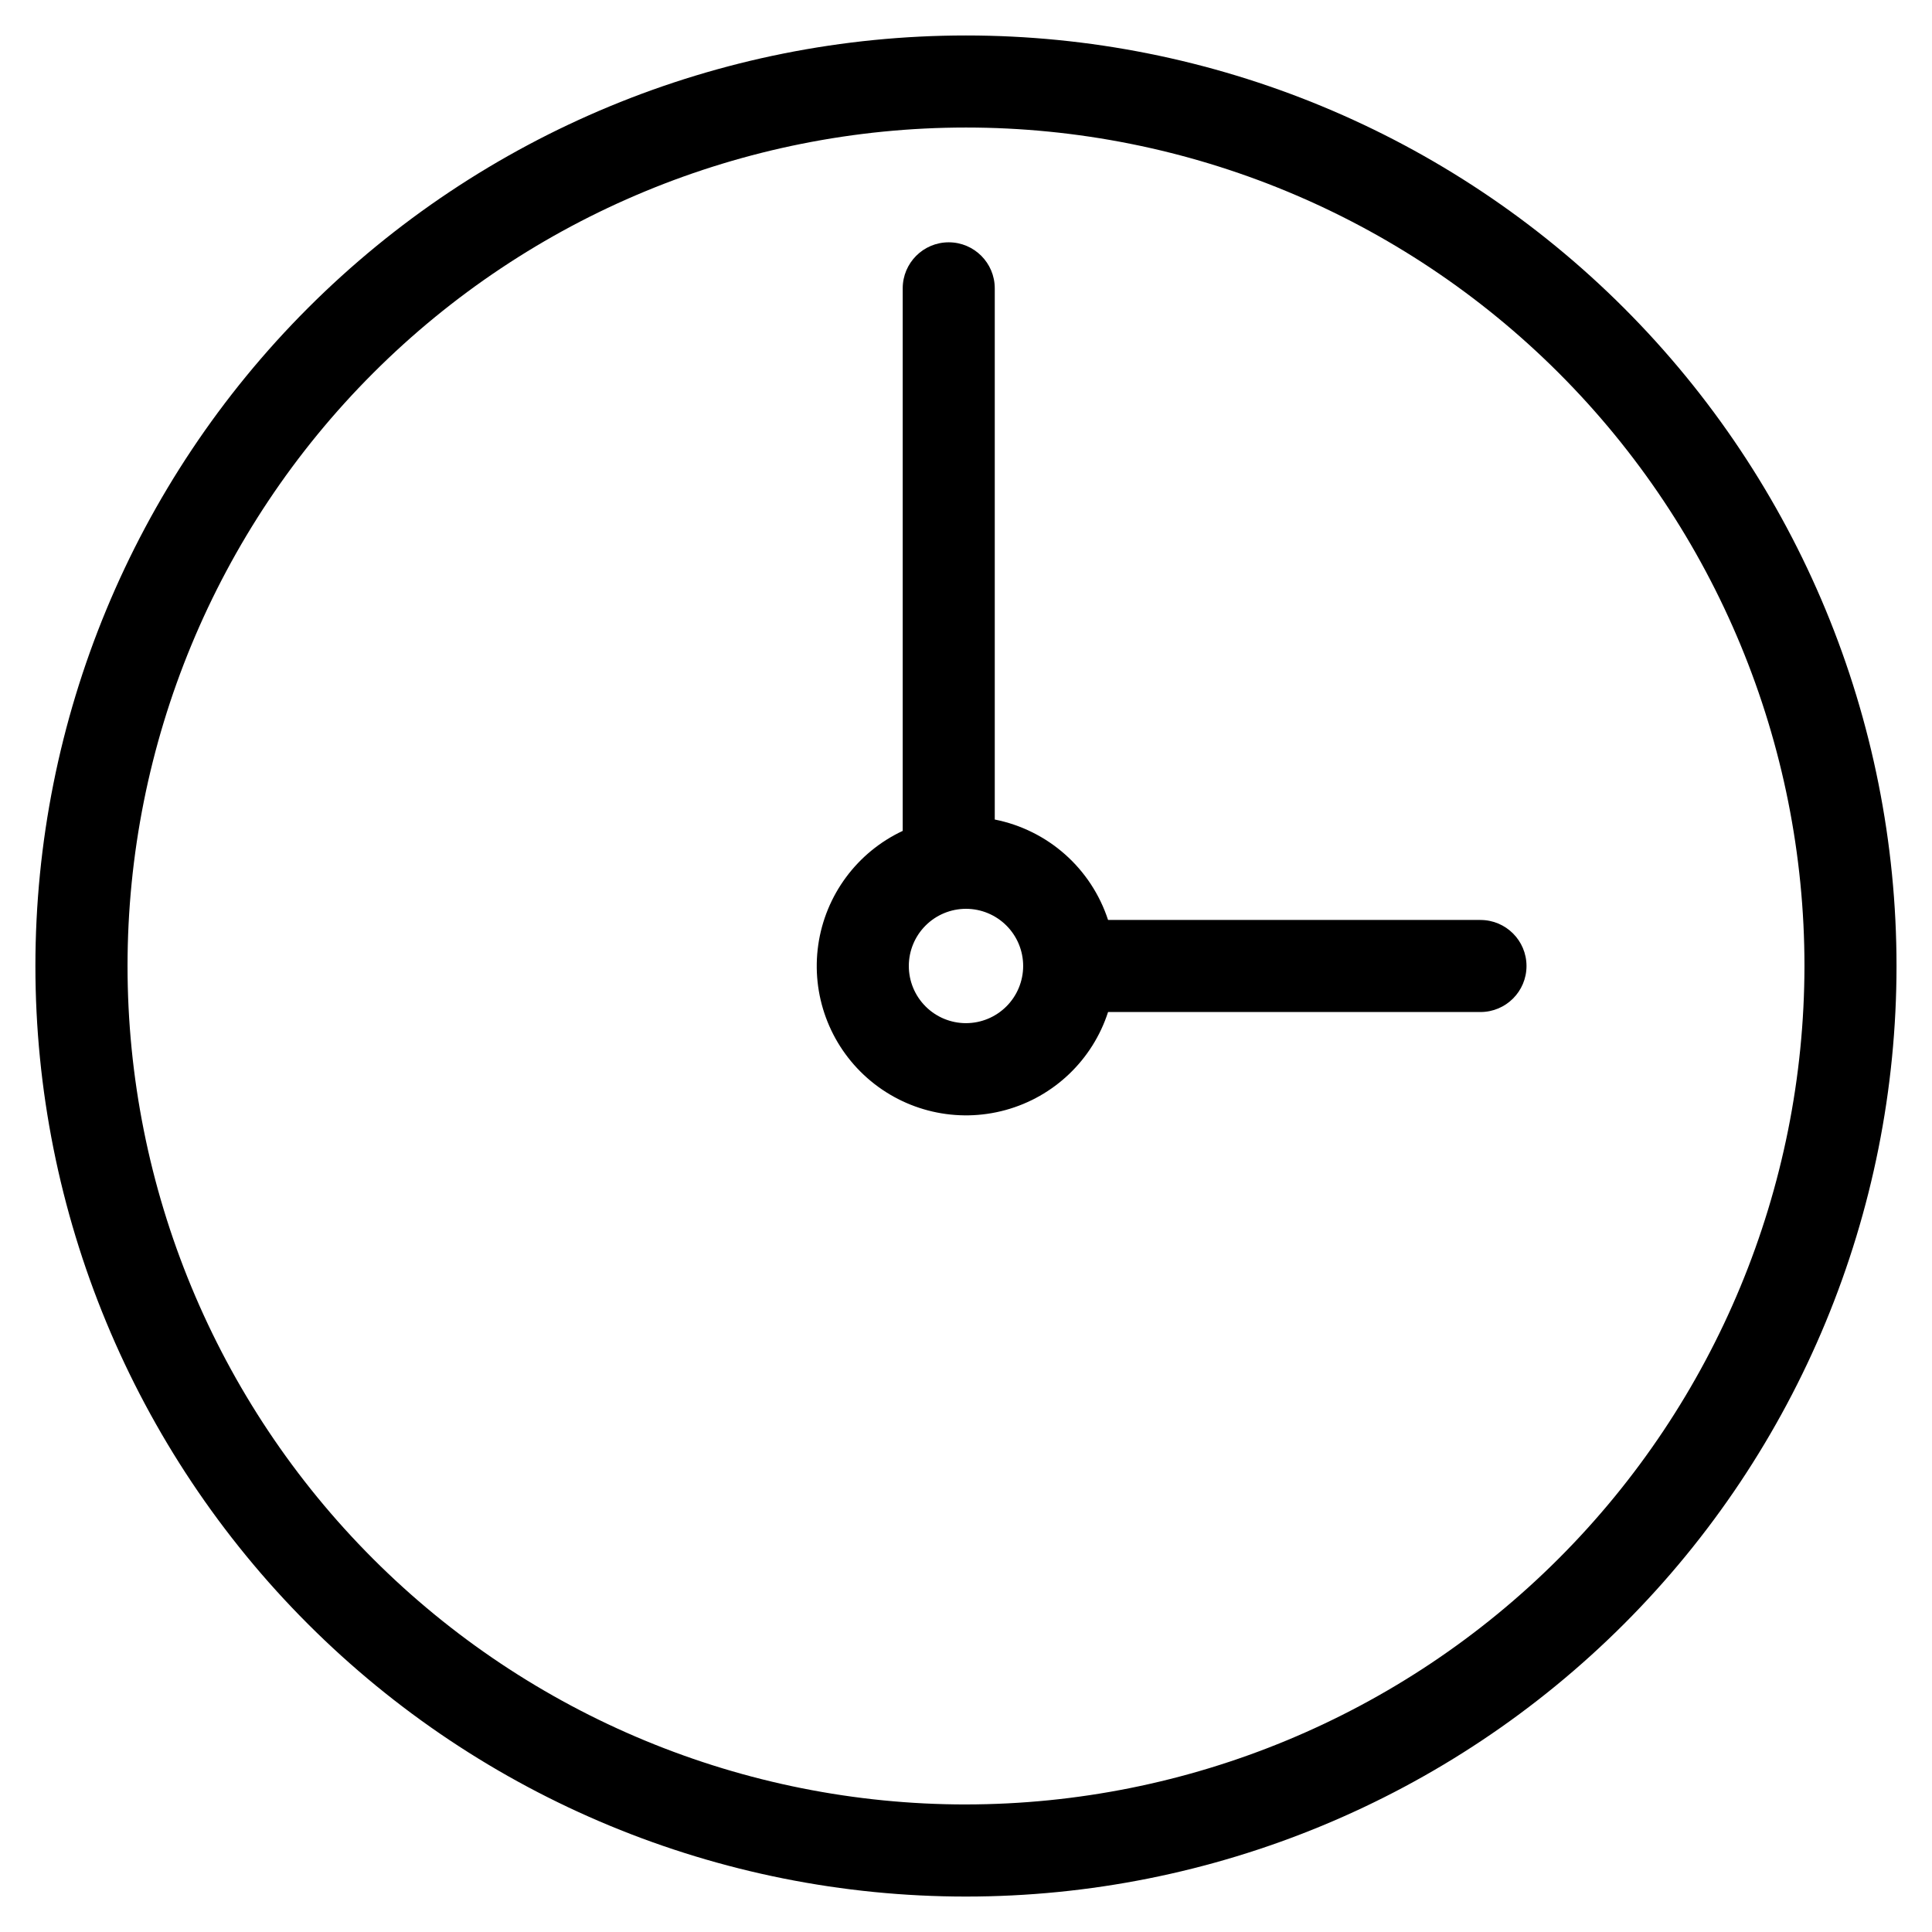
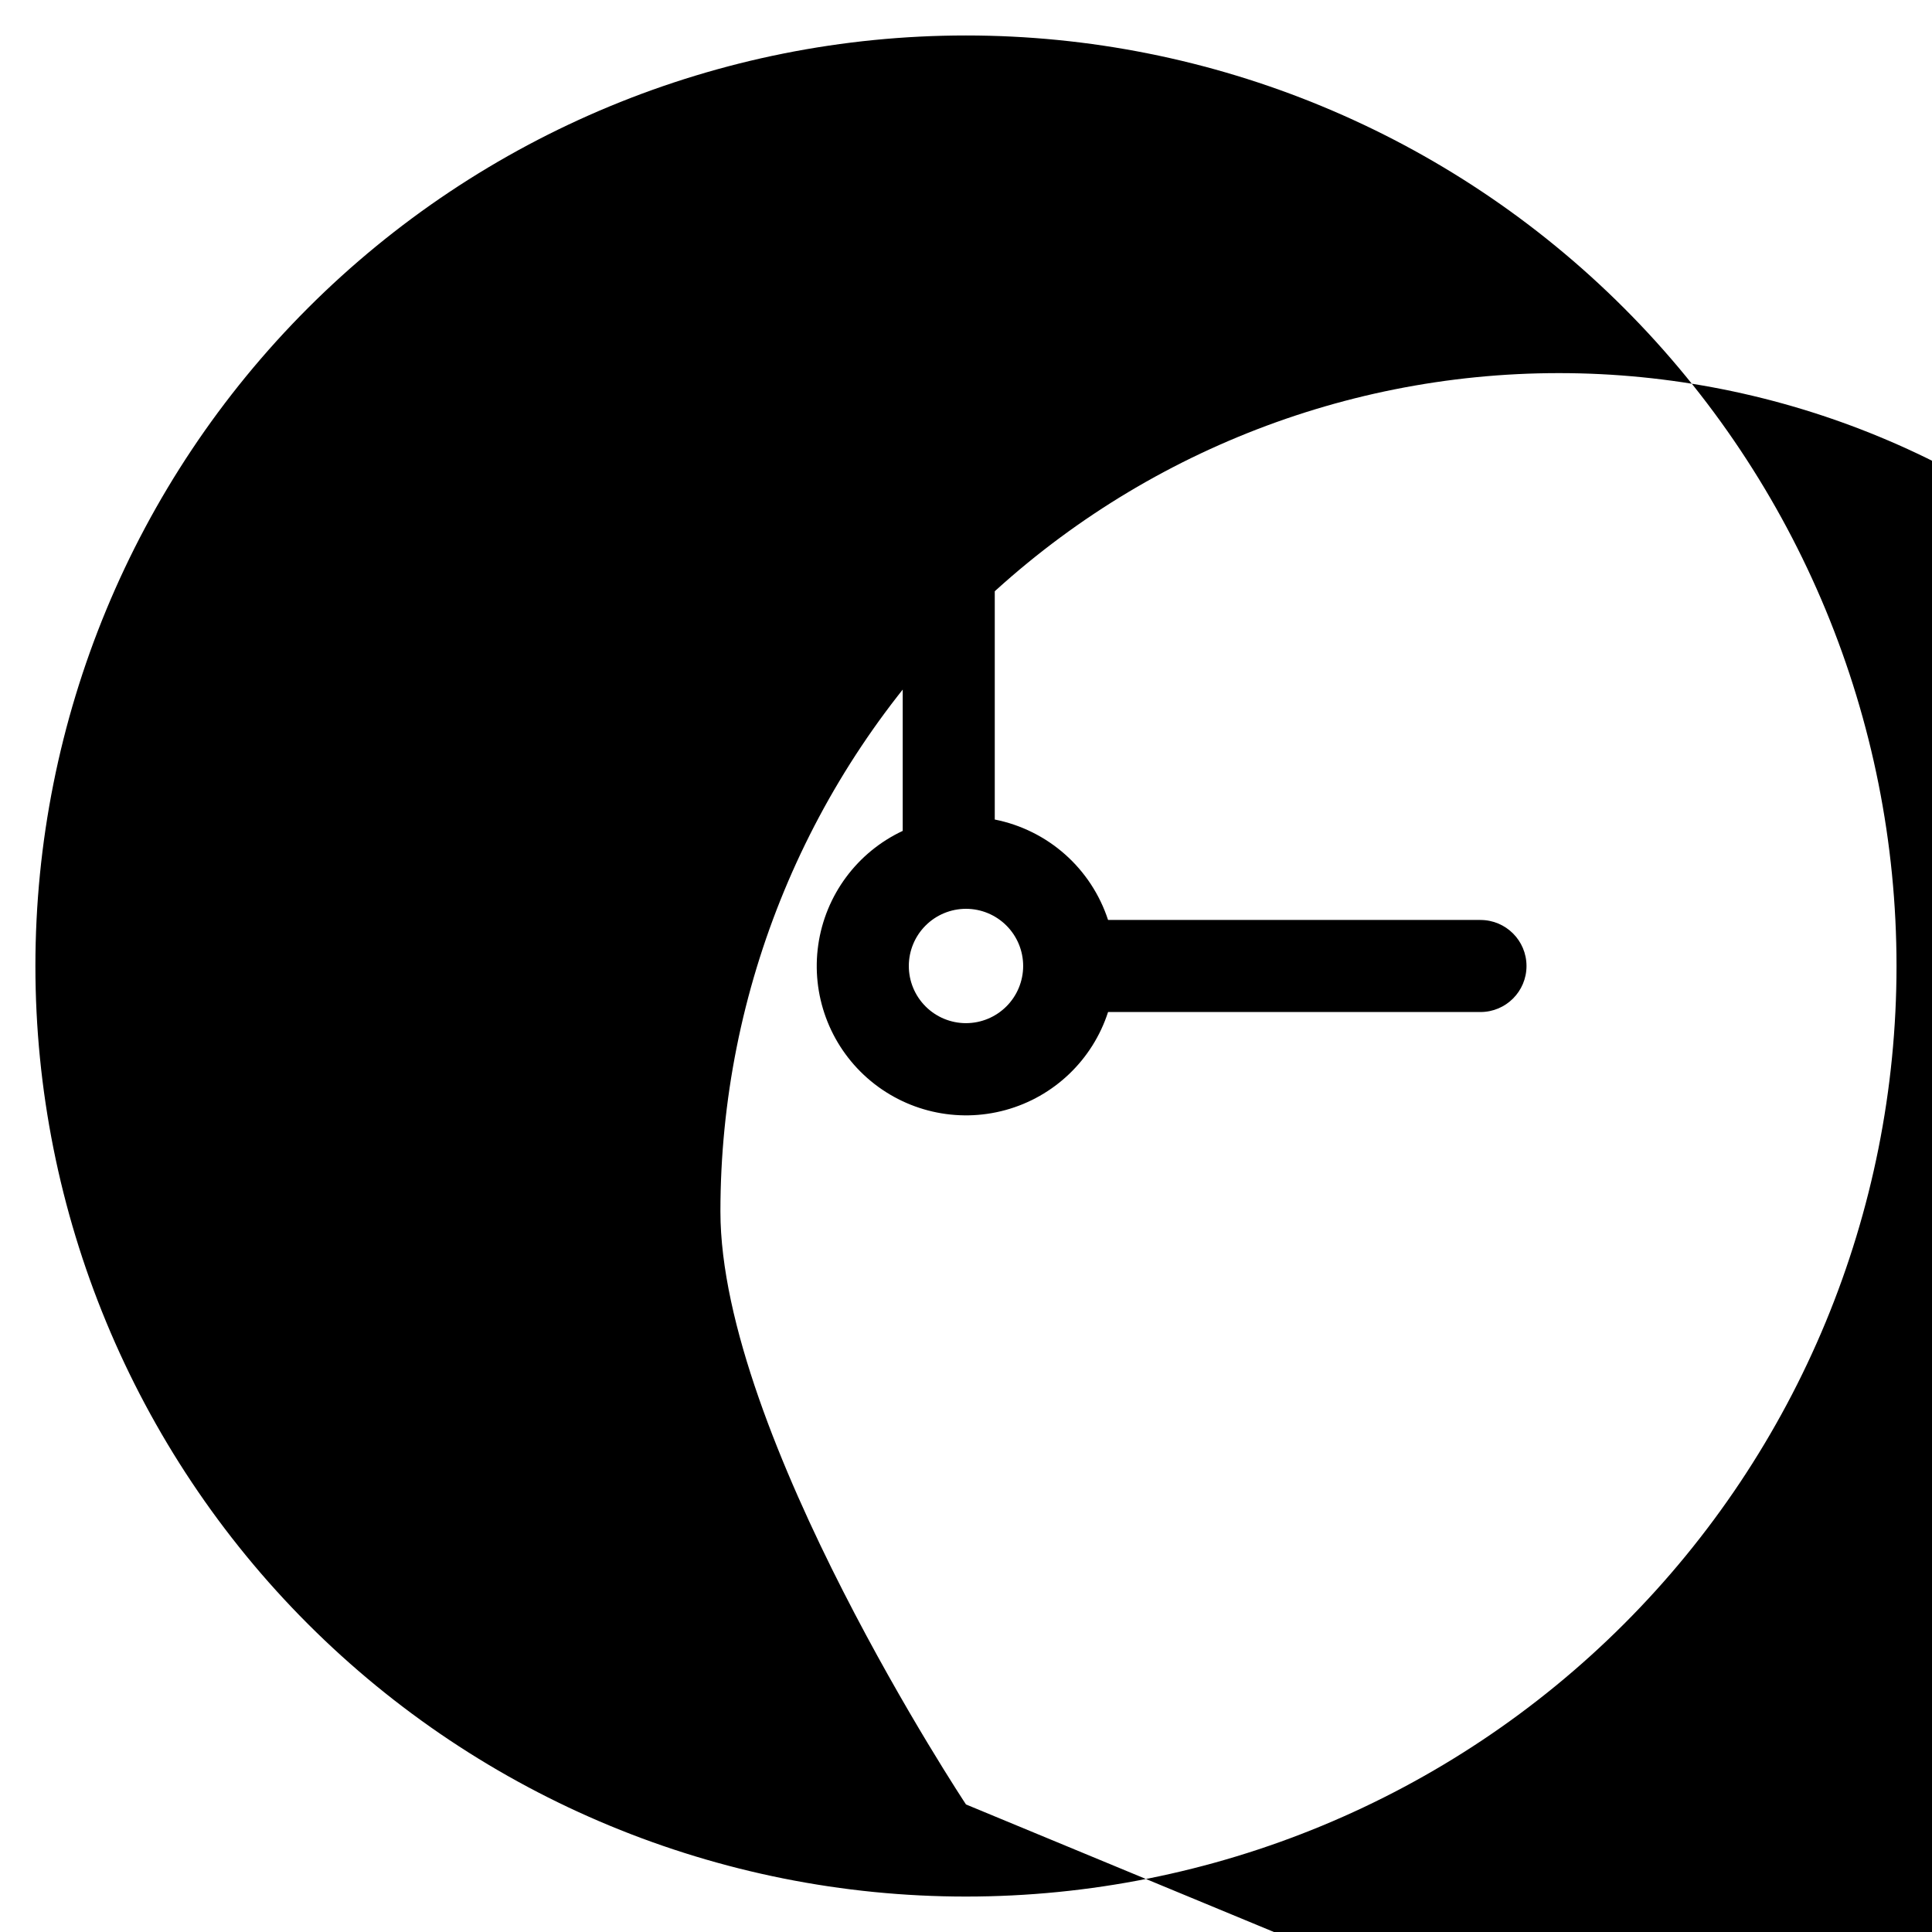
<svg xmlns="http://www.w3.org/2000/svg" fill="#000000" width="800px" height="800px" version="1.1" viewBox="144 144 512 512">
-   <path d="m574.37 225.63c-46.25-46.25-108.97-72.23-174.38-72.23s-128.13 25.98-174.38 72.23c-46.246 46.246-72.227 108.97-72.227 174.37s25.98 128.13 72.227 174.38 108.97 72.227 174.38 72.227 128.12-25.98 174.38-72.227c46.246-46.246 72.227-108.97 72.227-174.38s-25.98-128.12-72.227-174.37zm-174.37 396.57c-58.934 0-115.45-23.41-157.12-65.082s-65.082-98.191-65.082-157.12c0-58.934 23.41-115.45 65.082-157.12s98.191-65.082 157.12-65.082c58.93 0 115.45 23.41 157.12 65.082s65.082 98.191 65.082 157.12c-0.059 58.914-23.488 115.4-65.148 157.05-41.656 41.66-98.141 65.09-157.05 65.148zm136.34-234.4h-98.691c-2.191-6.703-6.125-12.703-11.402-17.383-5.277-4.676-11.707-7.863-18.625-9.234v-140.77c0-6.734-5.461-12.199-12.199-12.199-6.734 0-12.195 5.465-12.195 12.199v143.78c-12.074 5.656-20.488 17.012-22.383 30.211-1.891 13.199 2.992 26.465 12.992 35.285s23.77 12.012 36.629 8.484c12.859-3.523 23.078-13.289 27.184-25.977h98.691c6.738 0 12.199-5.461 12.199-12.195 0-6.738-5.461-12.199-12.199-12.199zm-136.34 27.348c-4.019 0-7.875-1.594-10.715-4.438-2.84-2.84-4.438-6.695-4.438-10.711 0-4.019 1.598-7.875 4.438-10.715s6.695-4.438 10.715-4.438c4.016 0 7.871 1.598 10.711 4.438 2.844 2.84 4.438 6.695 4.438 10.715-0.004 4.016-1.602 7.867-4.441 10.707-2.84 2.84-6.691 4.438-10.707 4.441z" />
+   <path d="m574.37 225.63c-46.25-46.25-108.97-72.23-174.38-72.23s-128.13 25.98-174.38 72.23c-46.246 46.246-72.227 108.97-72.227 174.37s25.98 128.13 72.227 174.38 108.97 72.227 174.38 72.227 128.12-25.98 174.38-72.227c46.246-46.246 72.227-108.97 72.227-174.38s-25.98-128.12-72.227-174.37zm-174.37 396.57s-65.082-98.191-65.082-157.12c0-58.934 23.41-115.45 65.082-157.12s98.191-65.082 157.12-65.082c58.93 0 115.45 23.41 157.12 65.082s65.082 98.191 65.082 157.12c-0.059 58.914-23.488 115.4-65.148 157.05-41.656 41.66-98.141 65.09-157.05 65.148zm136.34-234.4h-98.691c-2.191-6.703-6.125-12.703-11.402-17.383-5.277-4.676-11.707-7.863-18.625-9.234v-140.77c0-6.734-5.461-12.199-12.199-12.199-6.734 0-12.195 5.465-12.195 12.199v143.78c-12.074 5.656-20.488 17.012-22.383 30.211-1.891 13.199 2.992 26.465 12.992 35.285s23.77 12.012 36.629 8.484c12.859-3.523 23.078-13.289 27.184-25.977h98.691c6.738 0 12.199-5.461 12.199-12.195 0-6.738-5.461-12.199-12.199-12.199zm-136.34 27.348c-4.019 0-7.875-1.594-10.715-4.438-2.84-2.84-4.438-6.695-4.438-10.711 0-4.019 1.598-7.875 4.438-10.715s6.695-4.438 10.715-4.438c4.016 0 7.871 1.598 10.711 4.438 2.844 2.84 4.438 6.695 4.438 10.715-0.004 4.016-1.602 7.867-4.441 10.707-2.84 2.84-6.691 4.438-10.707 4.441z" />
</svg>